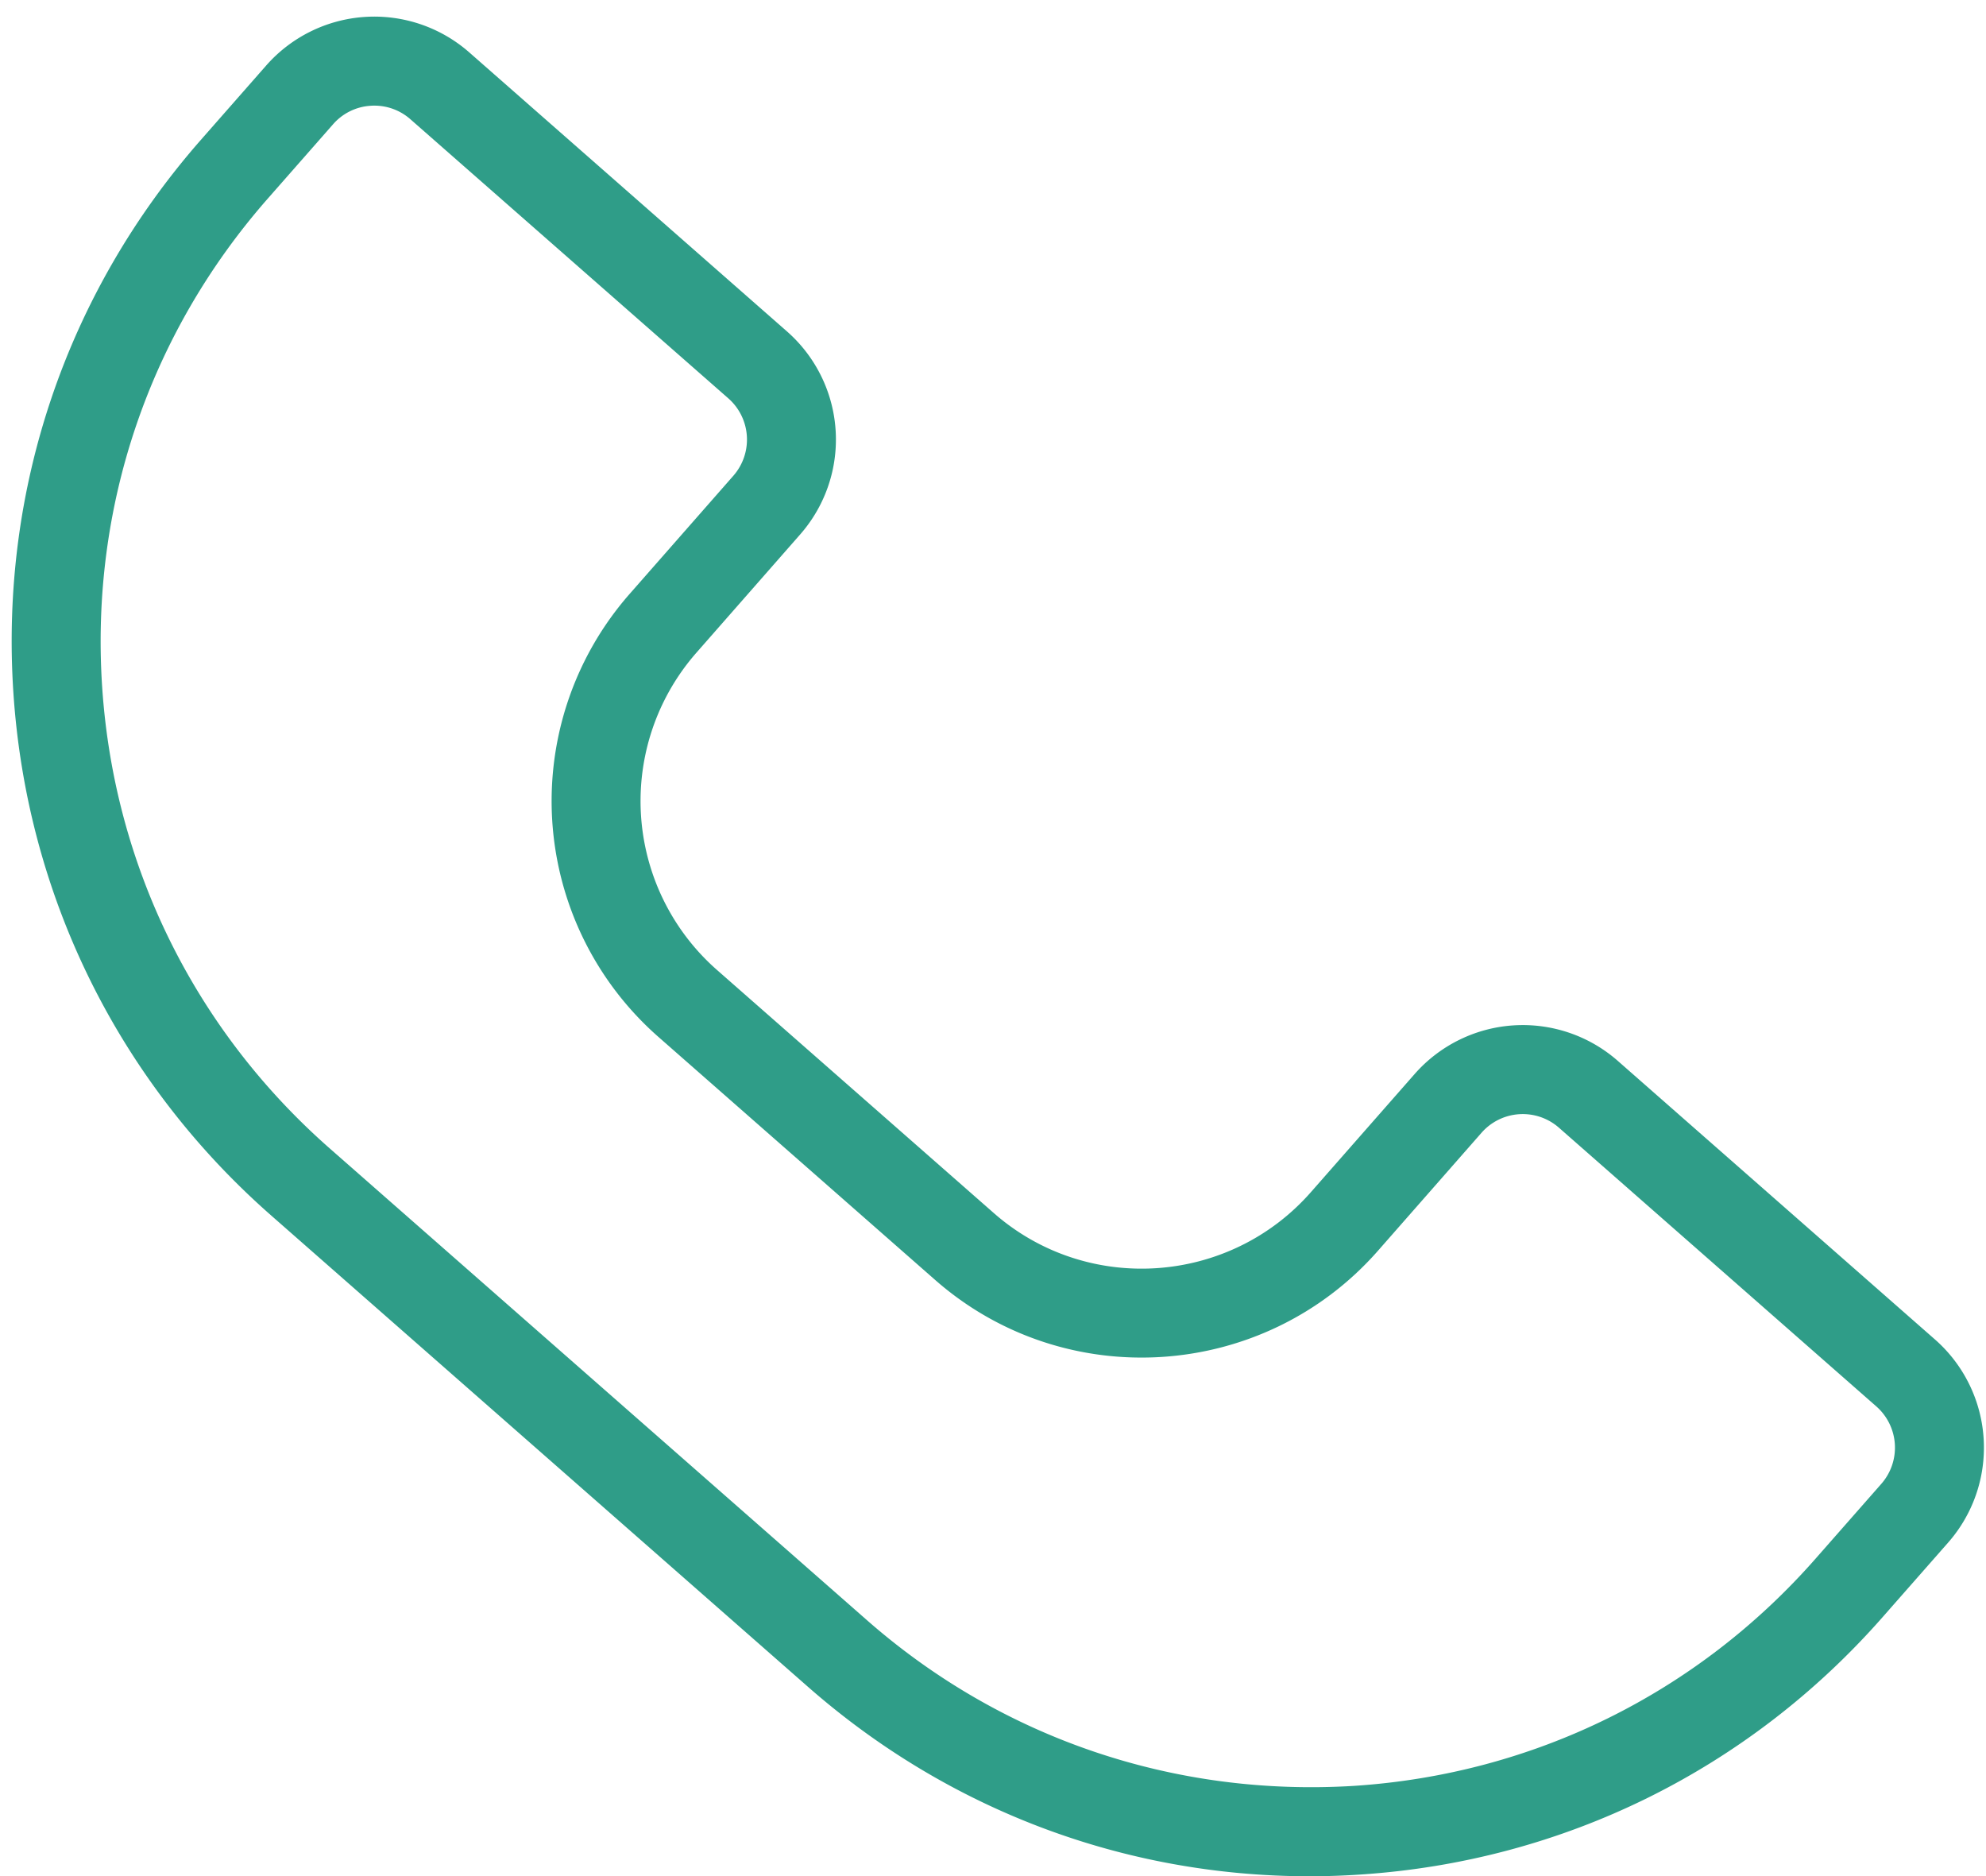
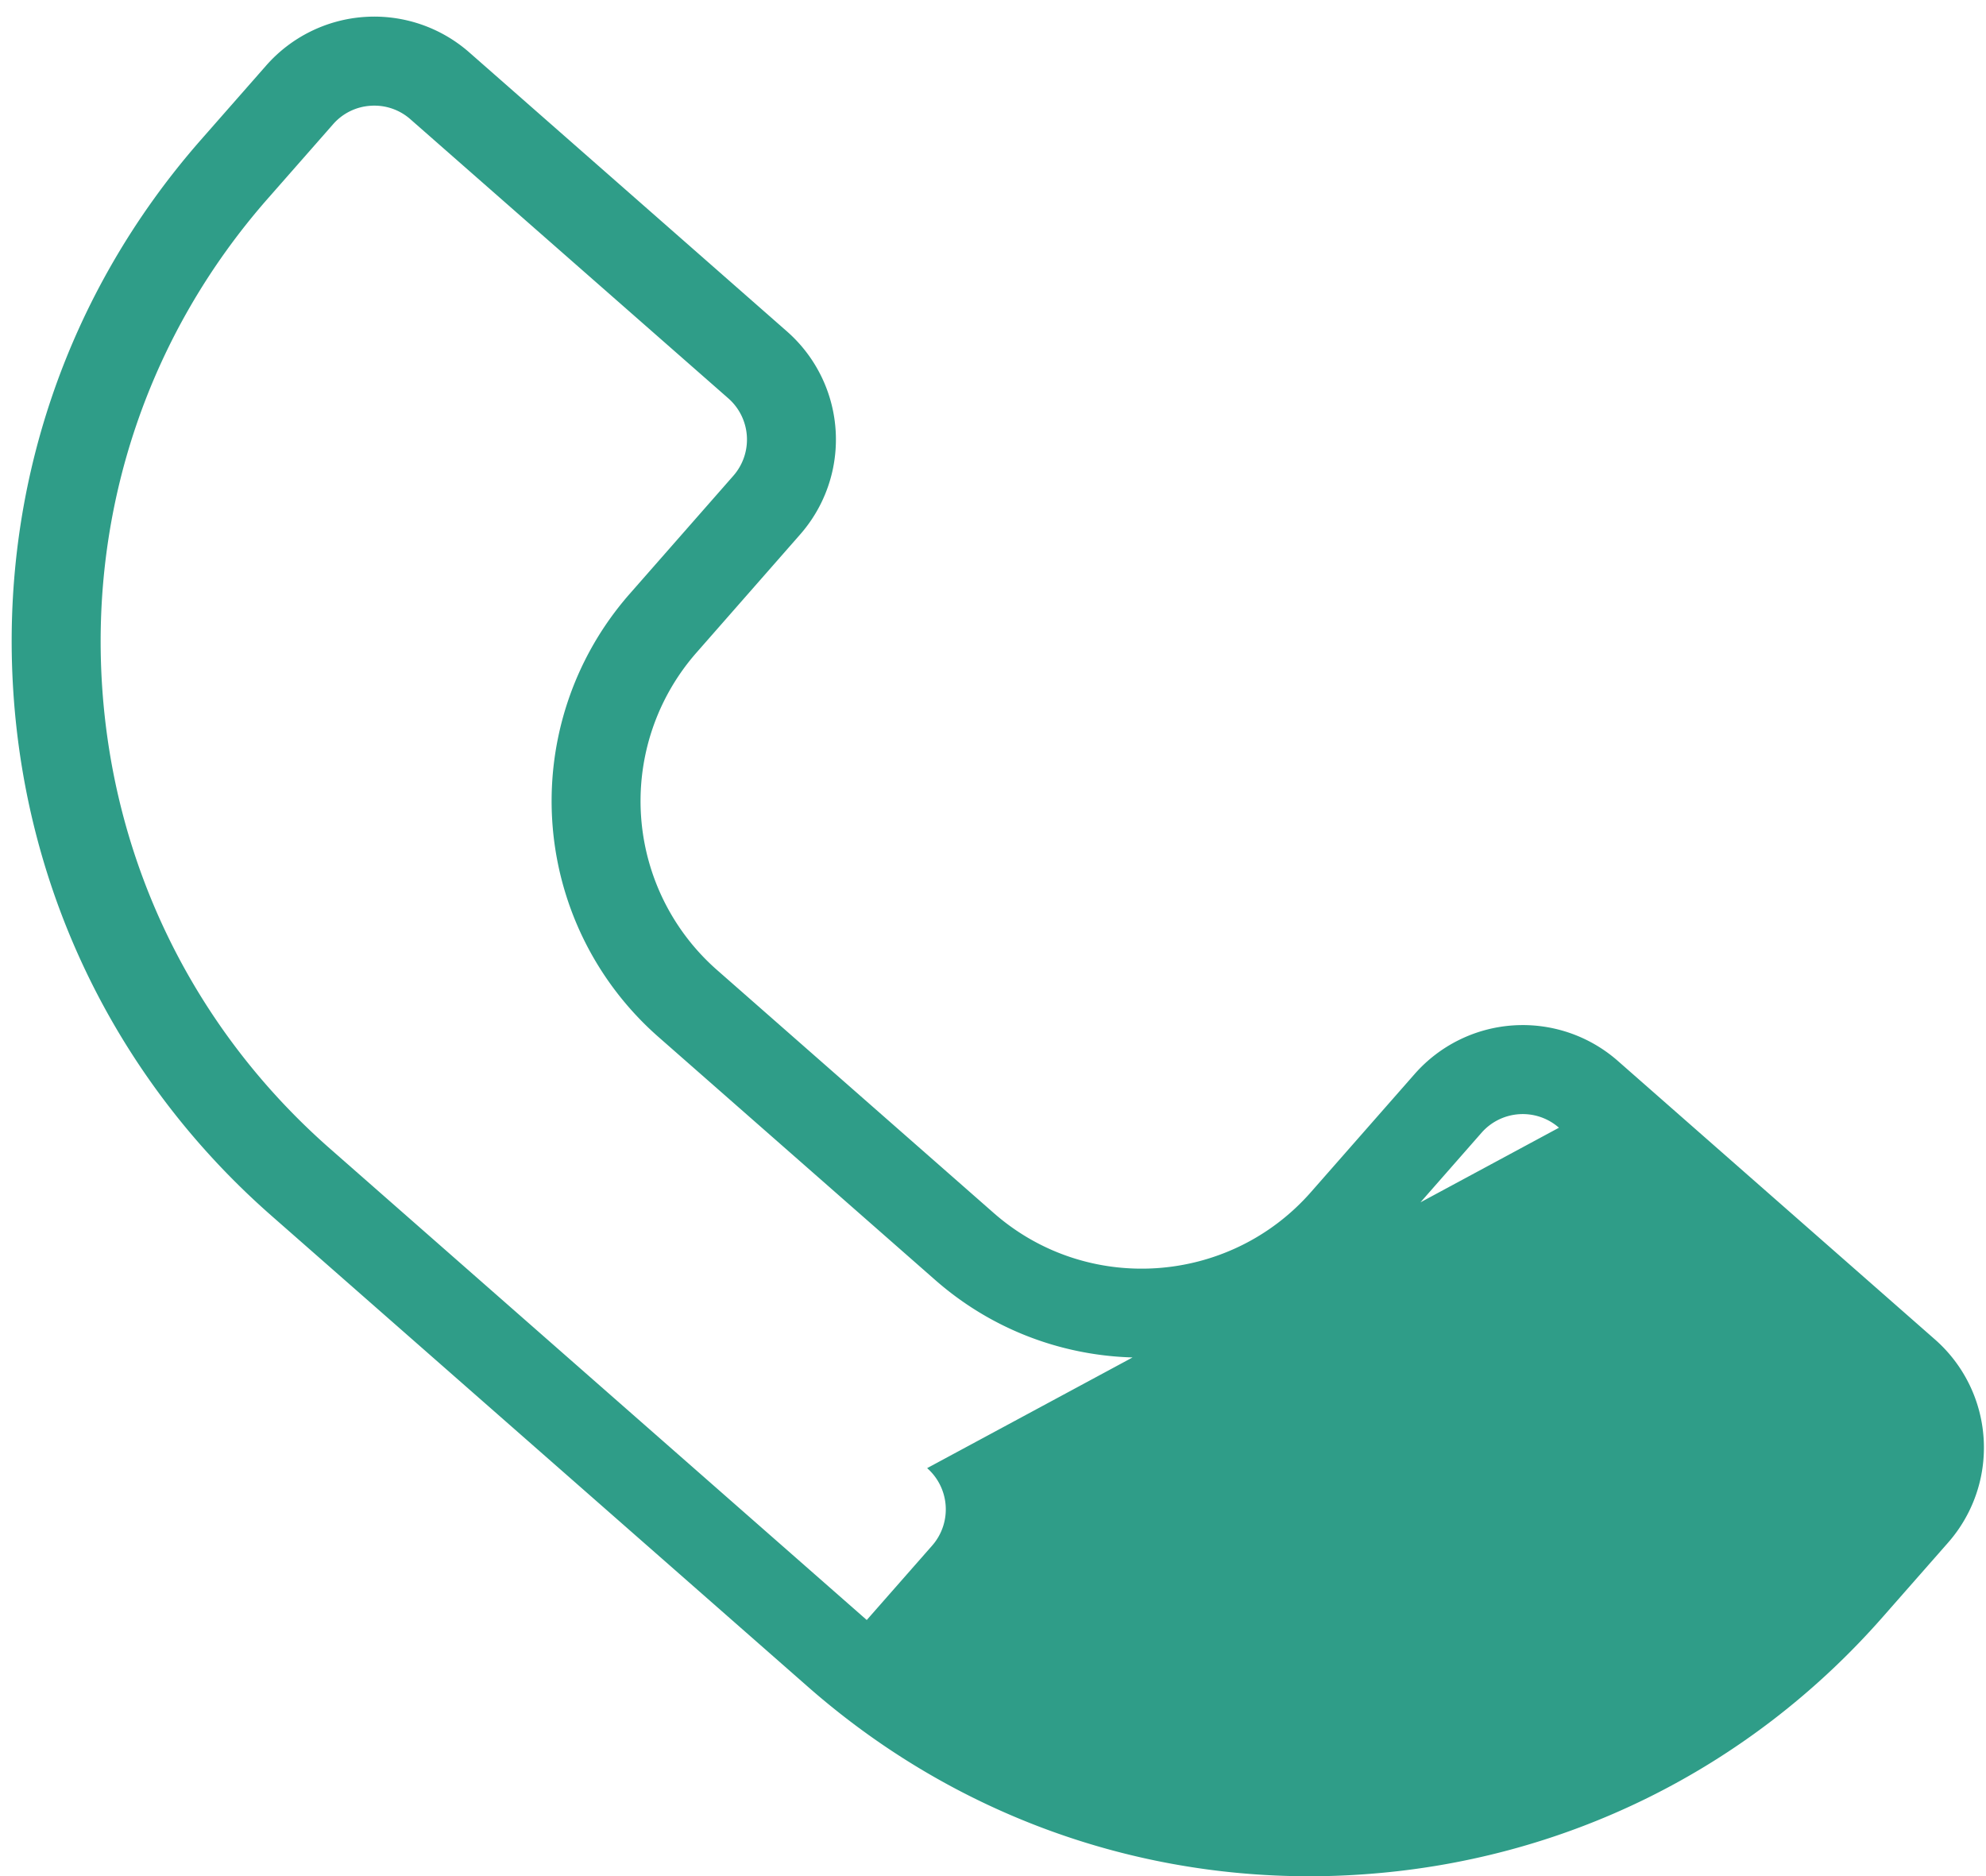
<svg xmlns="http://www.w3.org/2000/svg" data-name="Layer 1" fill="#000000" height="1205.1" preserveAspectRatio="xMidYMid meet" version="1" viewBox="-7.5 -10.7 1275.8 1205.1" width="1275.8" zoomAndPan="magnify">
  <g id="change1_1">
-     <path d="M982.9,1361.58c-118.68,0-232-42.58-322.07-121.64L316,937.23C217.7,850.91,158.87,731.53,150.33,601s34.24-256.38,120.42-354.56l42-47.8a92.48,92.48,0,0,1,130.41-8.49L647.3,369.4a92.38,92.38,0,0,1,8.45,130.44L589.3,575.56a144.41,144.41,0,0,0,12.93,203.85l178,156.28C840,988.1,931.42,982.05,984,922.07l66.51-75.71A92.49,92.49,0,0,1,1181,837.88l203.77,178.94a92.41,92.41,0,0,1,8.48,130.44L1351.28,1195c-86.23,98.18-205.48,157-335.8,165.49C1004.59,1361.22,993.71,1361.58,982.9,1361.58ZM382.24,224.4c-.79,0-1.57,0-2.35.08a34.84,34.84,0,0,0-24.2,11.92l-42,47.8c-76.11,86.68-113.86,197.89-106.33,313.12S266.87,818,353.72,894.25L698.56,1197c86.76,76.21,197.92,113.67,313.17,106.52,115.12-7.54,220.44-59.44,296.57-146.17l42-47.78a35.26,35.26,0,0,0-3.21-49.76h0L1143.23,880.83a35.24,35.24,0,0,0-49.76,3.26L1027,959.81c-73.42,83.61-201.07,92-284.45,18.83l-178-156.28a201.58,201.58,0,0,1-18.19-284.51l66.48-75.71a35.25,35.25,0,0,0-3.22-49.76L405.42,233.16A34.9,34.9,0,0,0,382.24,224.4Z" fill="#2f9d88" transform="translate(-149.26 -167.25)" />
+     <path d="M982.9,1361.58c-118.68,0-232-42.58-322.07-121.64L316,937.23C217.7,850.91,158.87,731.53,150.33,601s34.24-256.38,120.42-354.56l42-47.8a92.48,92.48,0,0,1,130.41-8.49L647.3,369.4a92.38,92.38,0,0,1,8.45,130.44L589.3,575.56a144.41,144.41,0,0,0,12.93,203.85l178,156.28C840,988.1,931.42,982.05,984,922.07l66.51-75.71A92.49,92.49,0,0,1,1181,837.88l203.77,178.94a92.41,92.41,0,0,1,8.48,130.44L1351.28,1195c-86.23,98.18-205.48,157-335.8,165.49C1004.59,1361.22,993.71,1361.58,982.9,1361.58ZM382.24,224.4c-.79,0-1.57,0-2.35.08a34.84,34.84,0,0,0-24.2,11.92l-42,47.8c-76.11,86.68-113.86,197.89-106.33,313.12S266.87,818,353.72,894.25L698.56,1197l42-47.78a35.26,35.26,0,0,0-3.21-49.76h0L1143.23,880.83a35.24,35.24,0,0,0-49.76,3.26L1027,959.81c-73.42,83.61-201.07,92-284.45,18.83l-178-156.28a201.58,201.58,0,0,1-18.19-284.51l66.48-75.71a35.25,35.25,0,0,0-3.22-49.76L405.42,233.16A34.9,34.9,0,0,0,382.24,224.4Z" fill="#2f9d88" transform="translate(-149.26 -167.25)" />
  </g>
</svg>